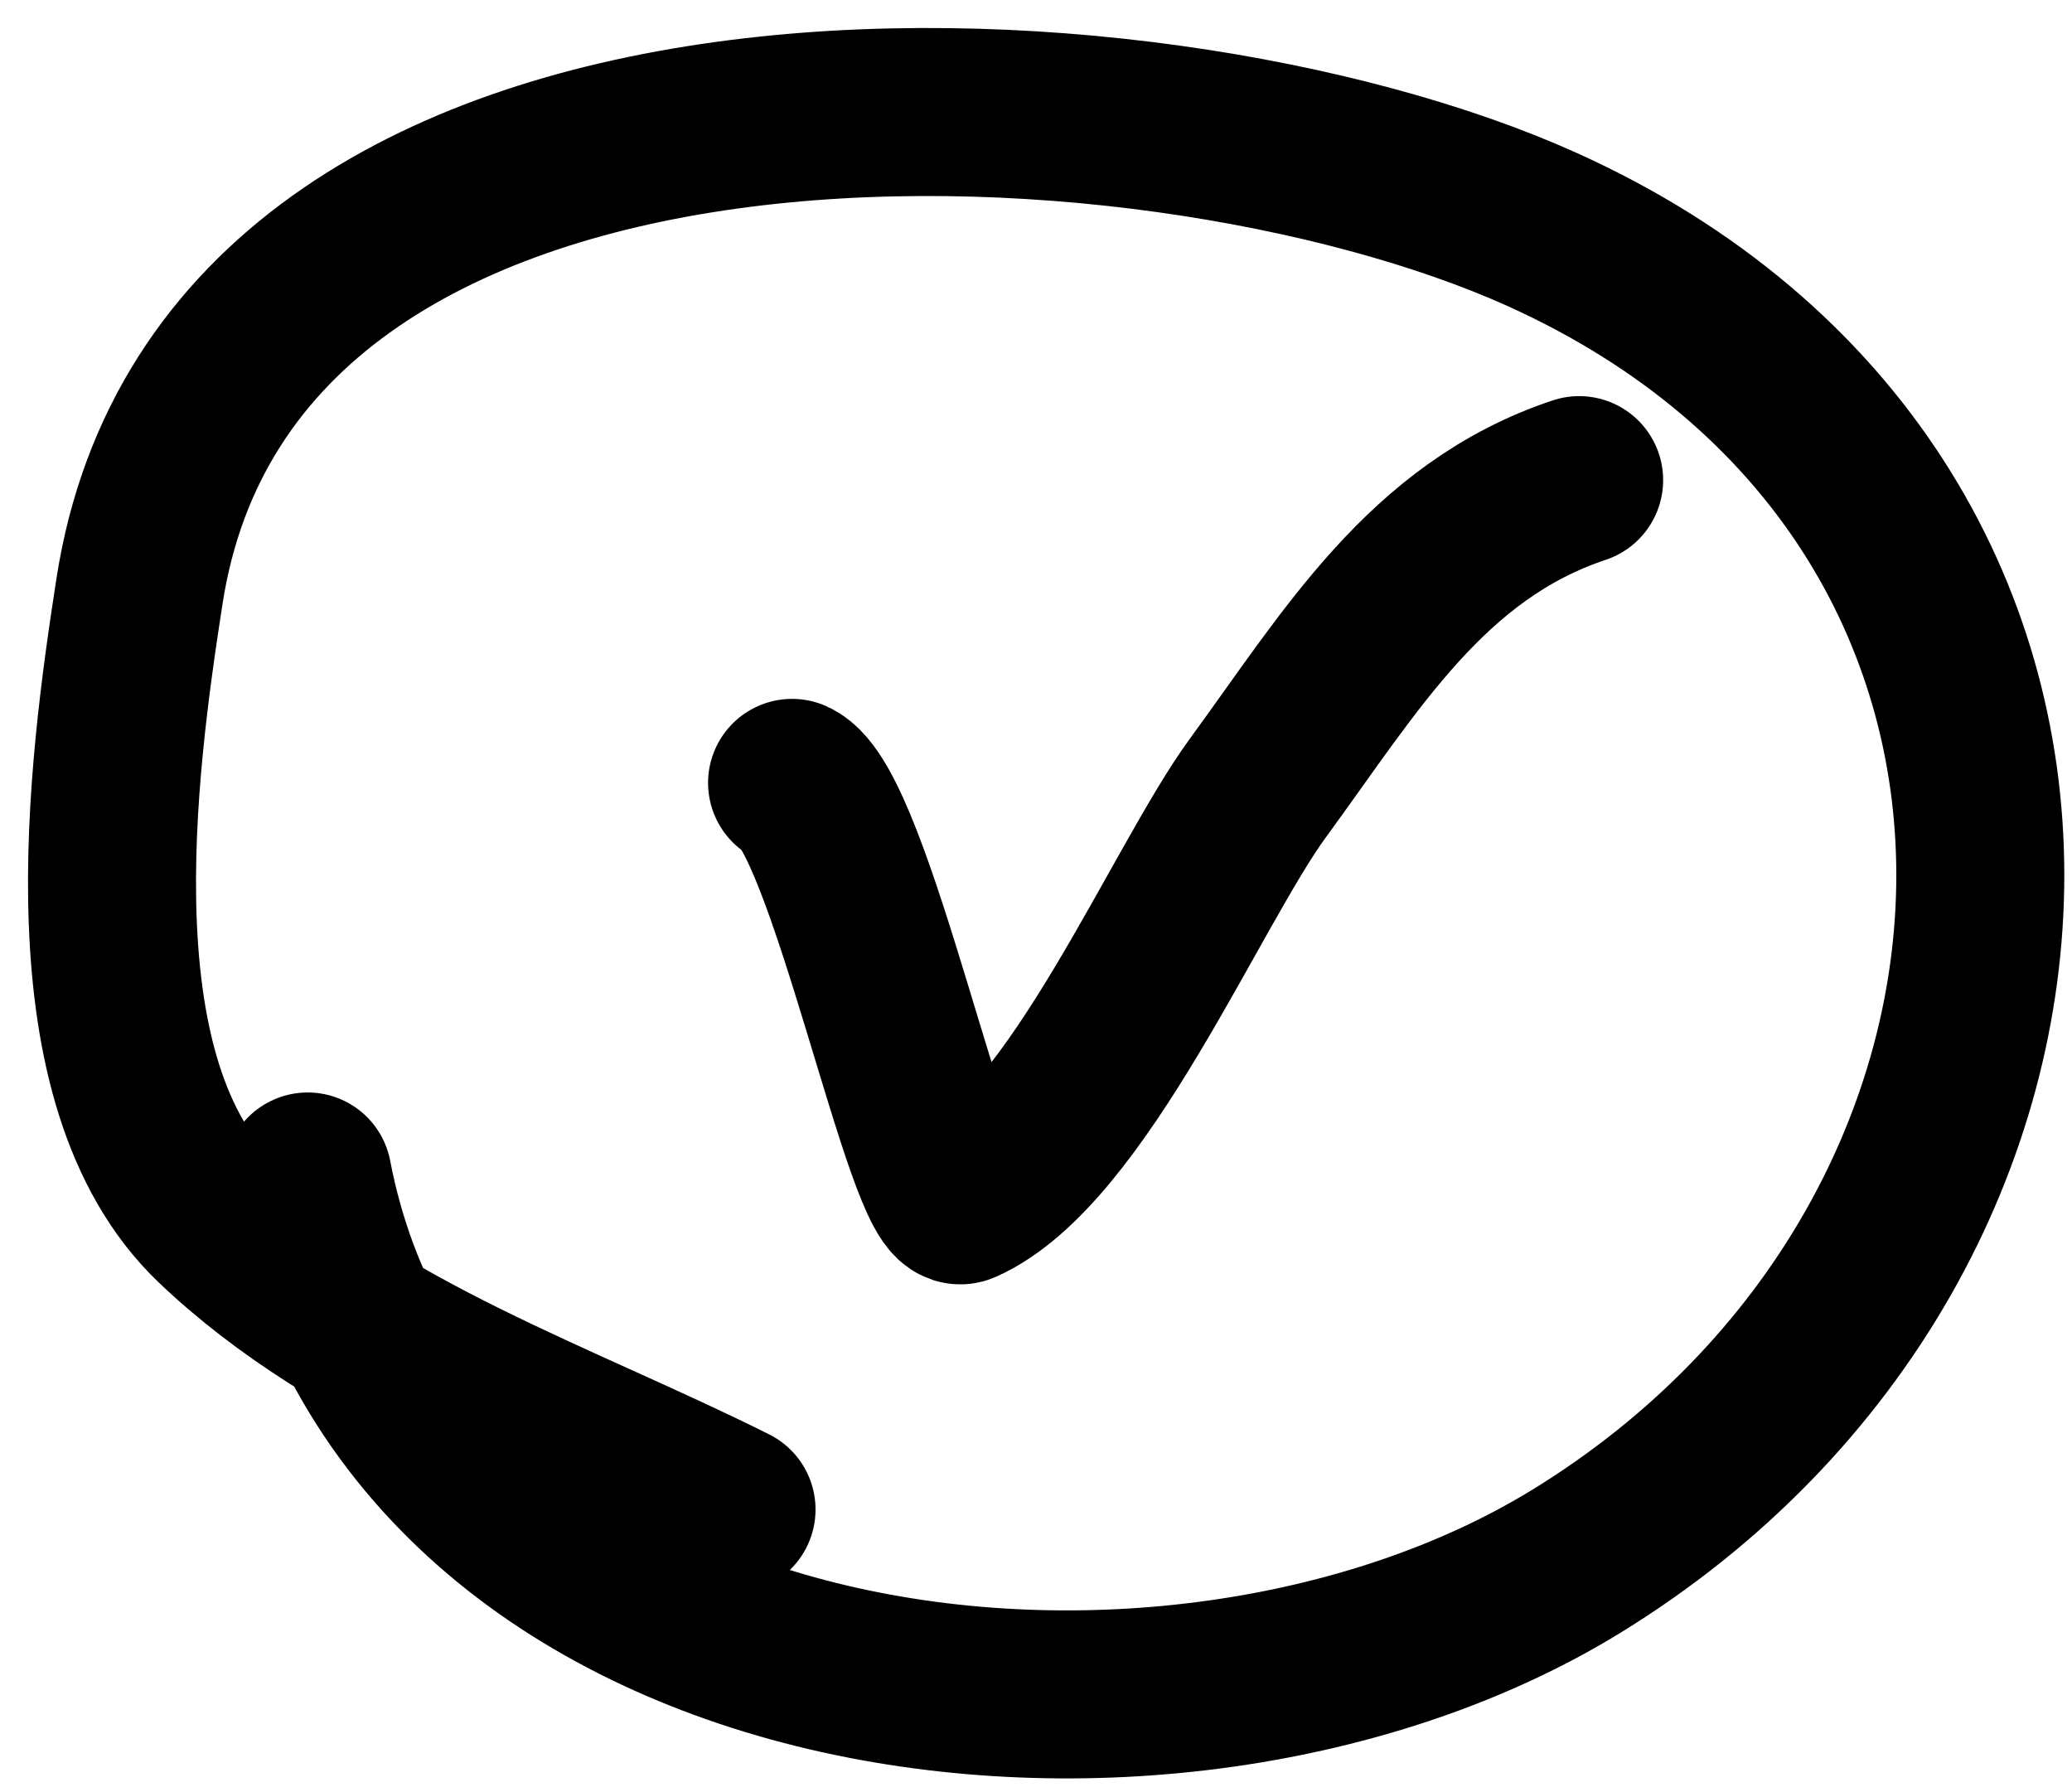
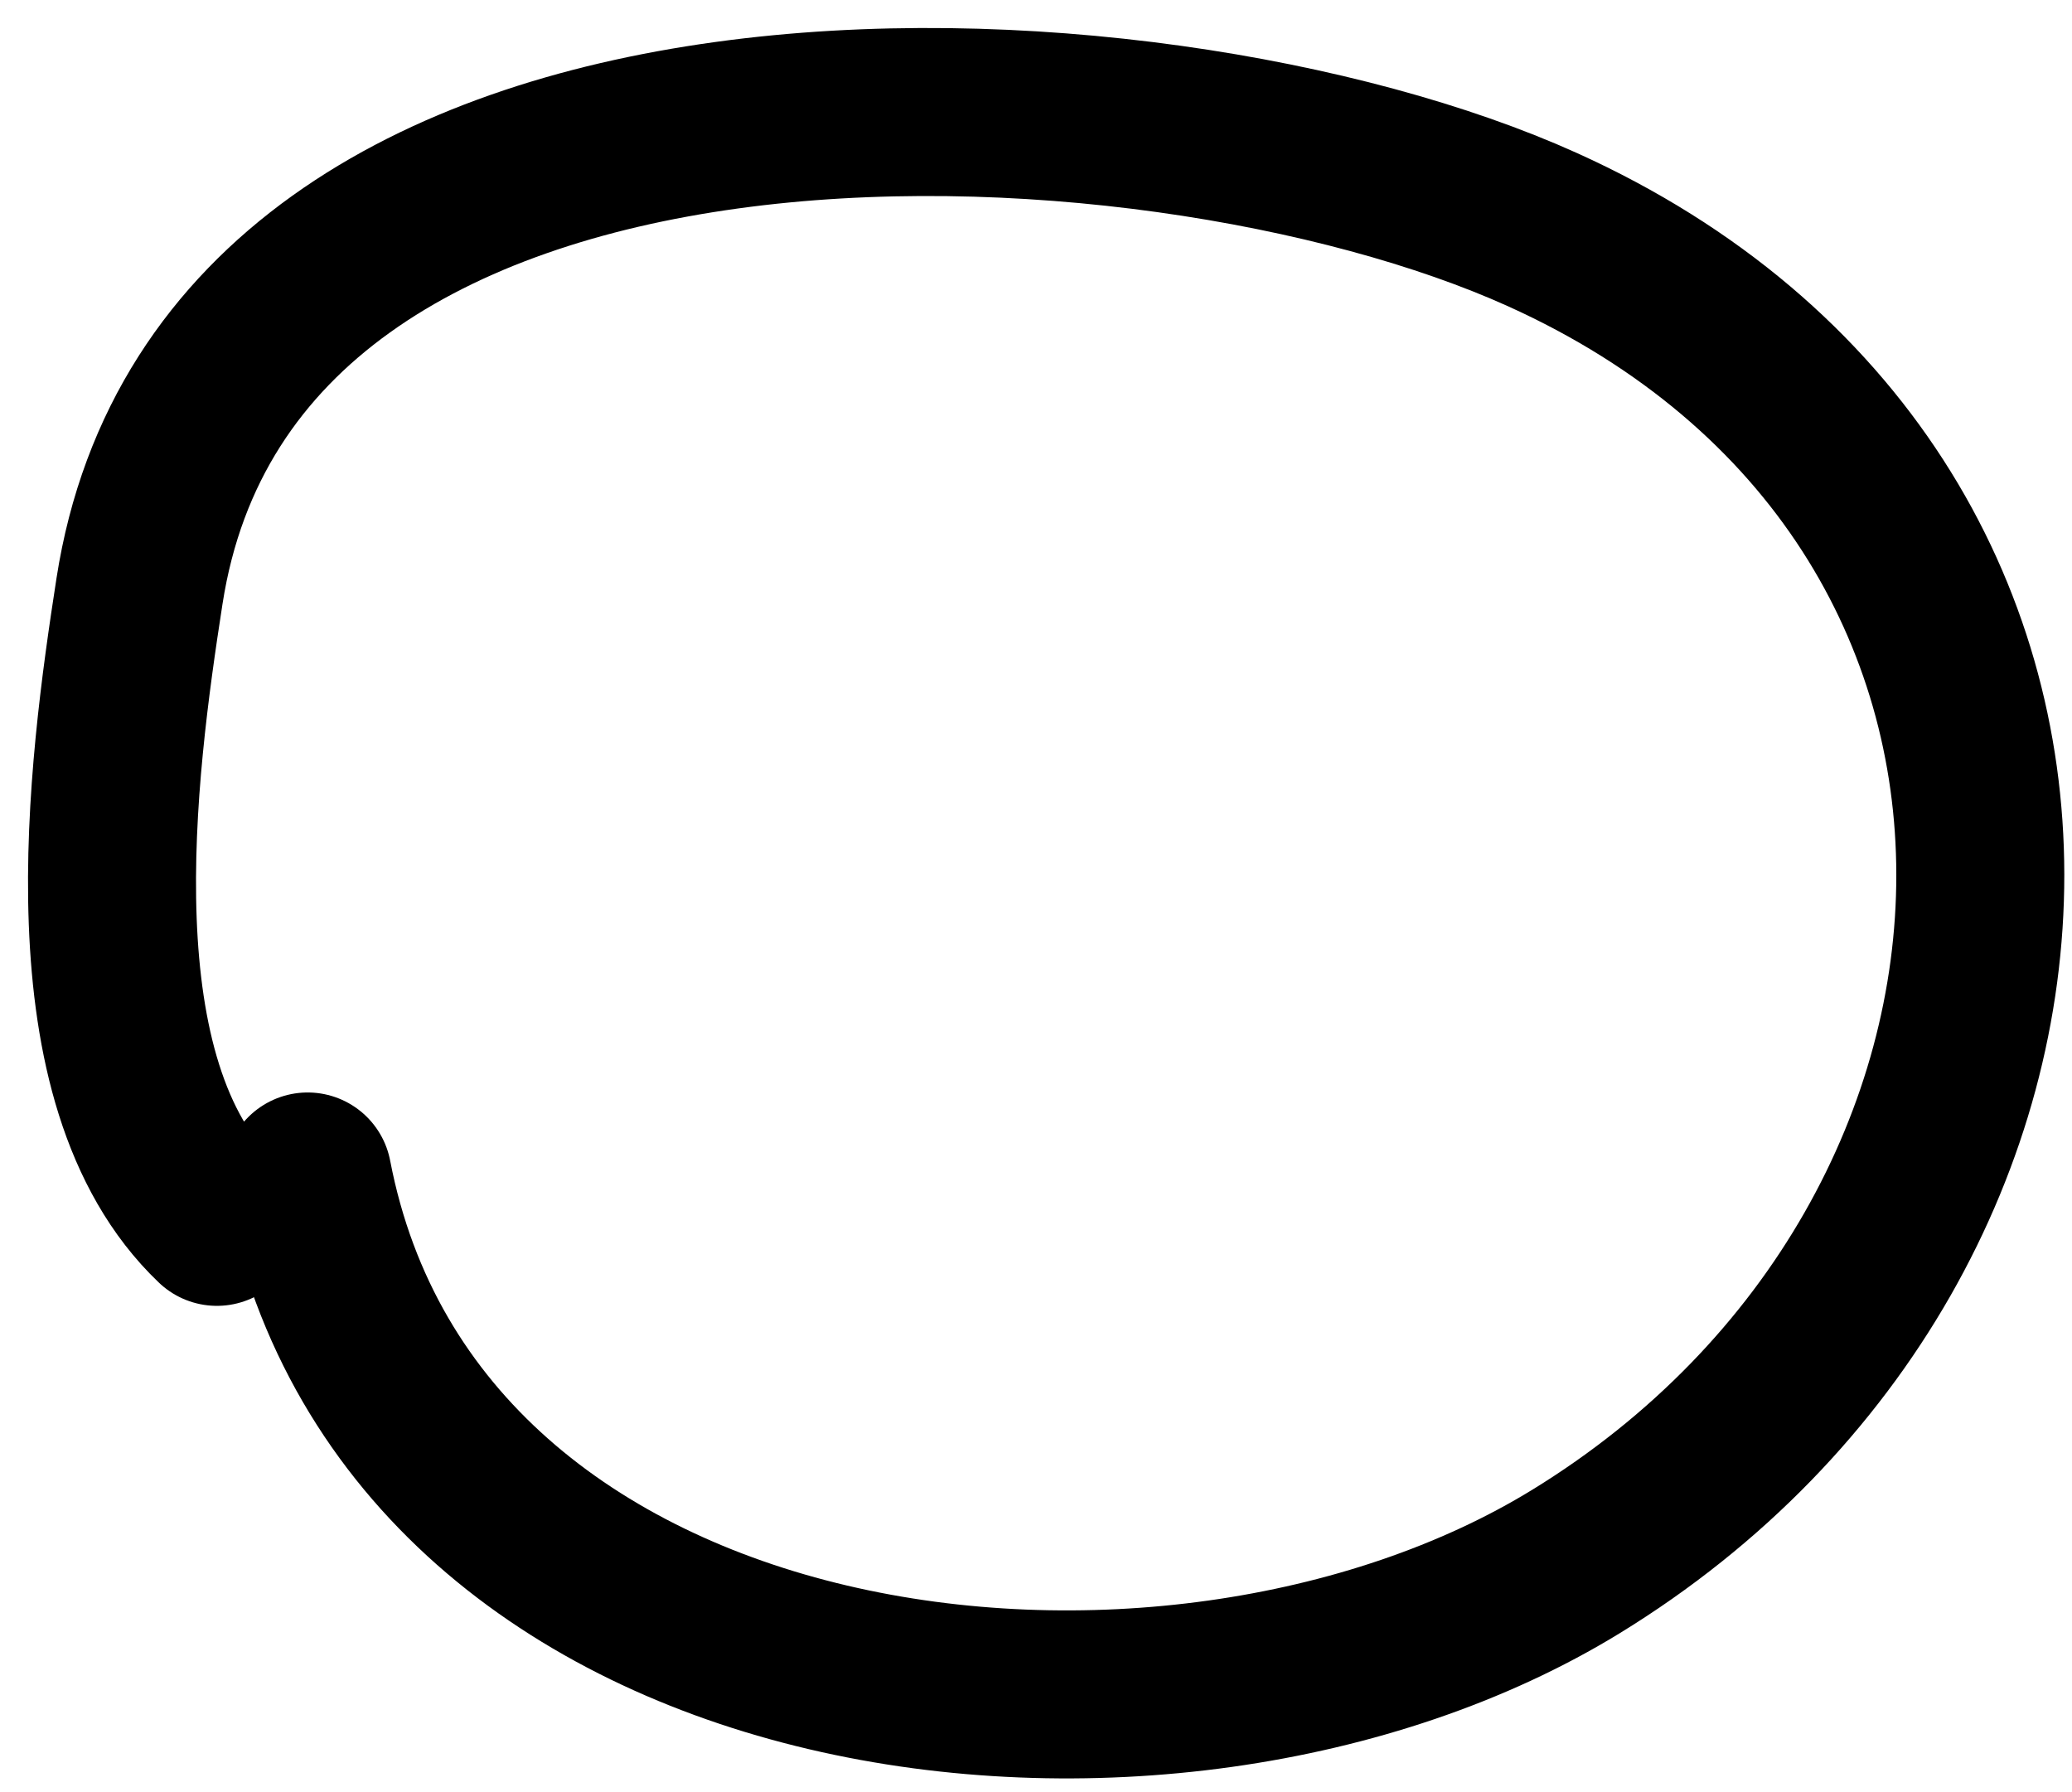
<svg xmlns="http://www.w3.org/2000/svg" width="37" height="32" viewBox="0 0 37 32" fill="none">
-   <path d="M5.494 21.007C7.365 30.735 20.839 32.358 28.139 27.884C37.587 22.094 38.154 8.888 27.539 4.098C20.476 0.911 4.101 0.17 2.491 10.555C1.994 13.764 1.253 19.32 3.873 21.817C6.394 24.222 9.985 25.414 13.063 26.953" stroke="black" stroke-width="3" stroke-linecap="round" />
-   <path d="M14.144 13.979C15.173 14.436 16.612 21.678 17.177 21.427C19.227 20.516 21.182 15.819 22.463 14.069C24.114 11.814 25.476 9.481 28.199 8.573" stroke="black" stroke-width="3" stroke-linecap="round" />
+   <path d="M5.494 21.007C7.365 30.735 20.839 32.358 28.139 27.884C37.587 22.094 38.154 8.888 27.539 4.098C20.476 0.911 4.101 0.17 2.491 10.555C1.994 13.764 1.253 19.32 3.873 21.817" stroke="black" stroke-width="3" stroke-linecap="round" />
</svg>